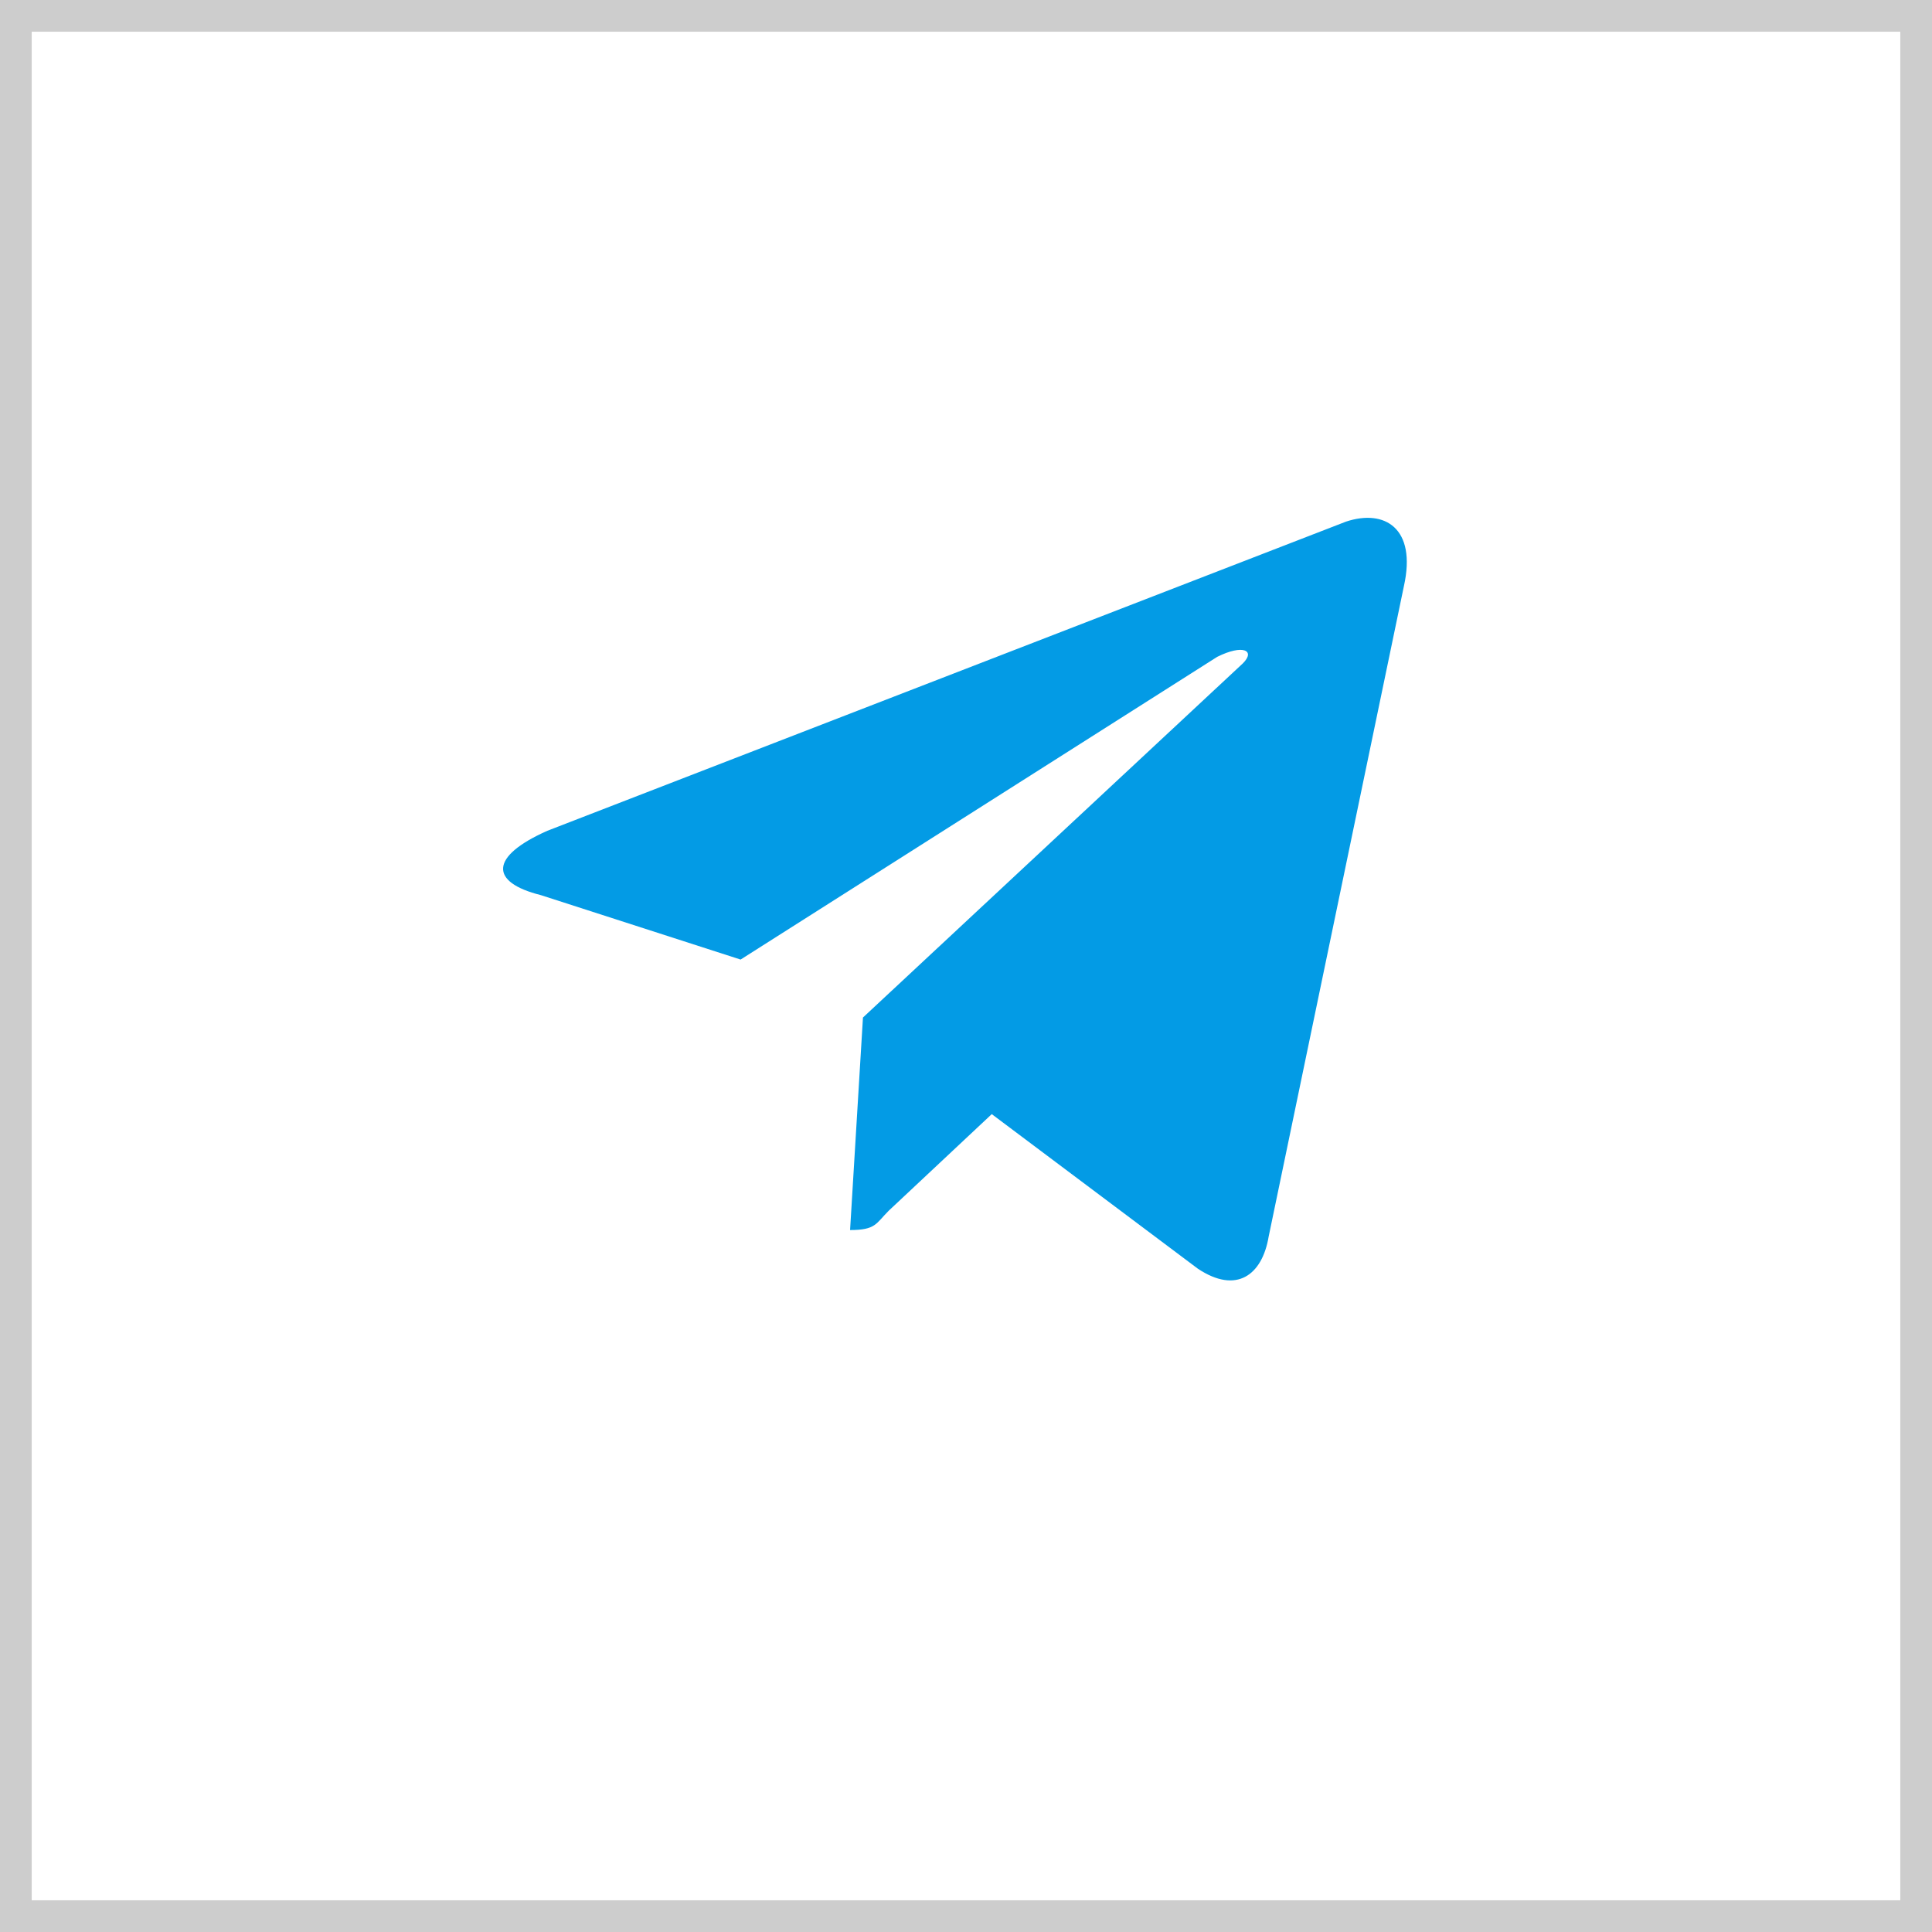
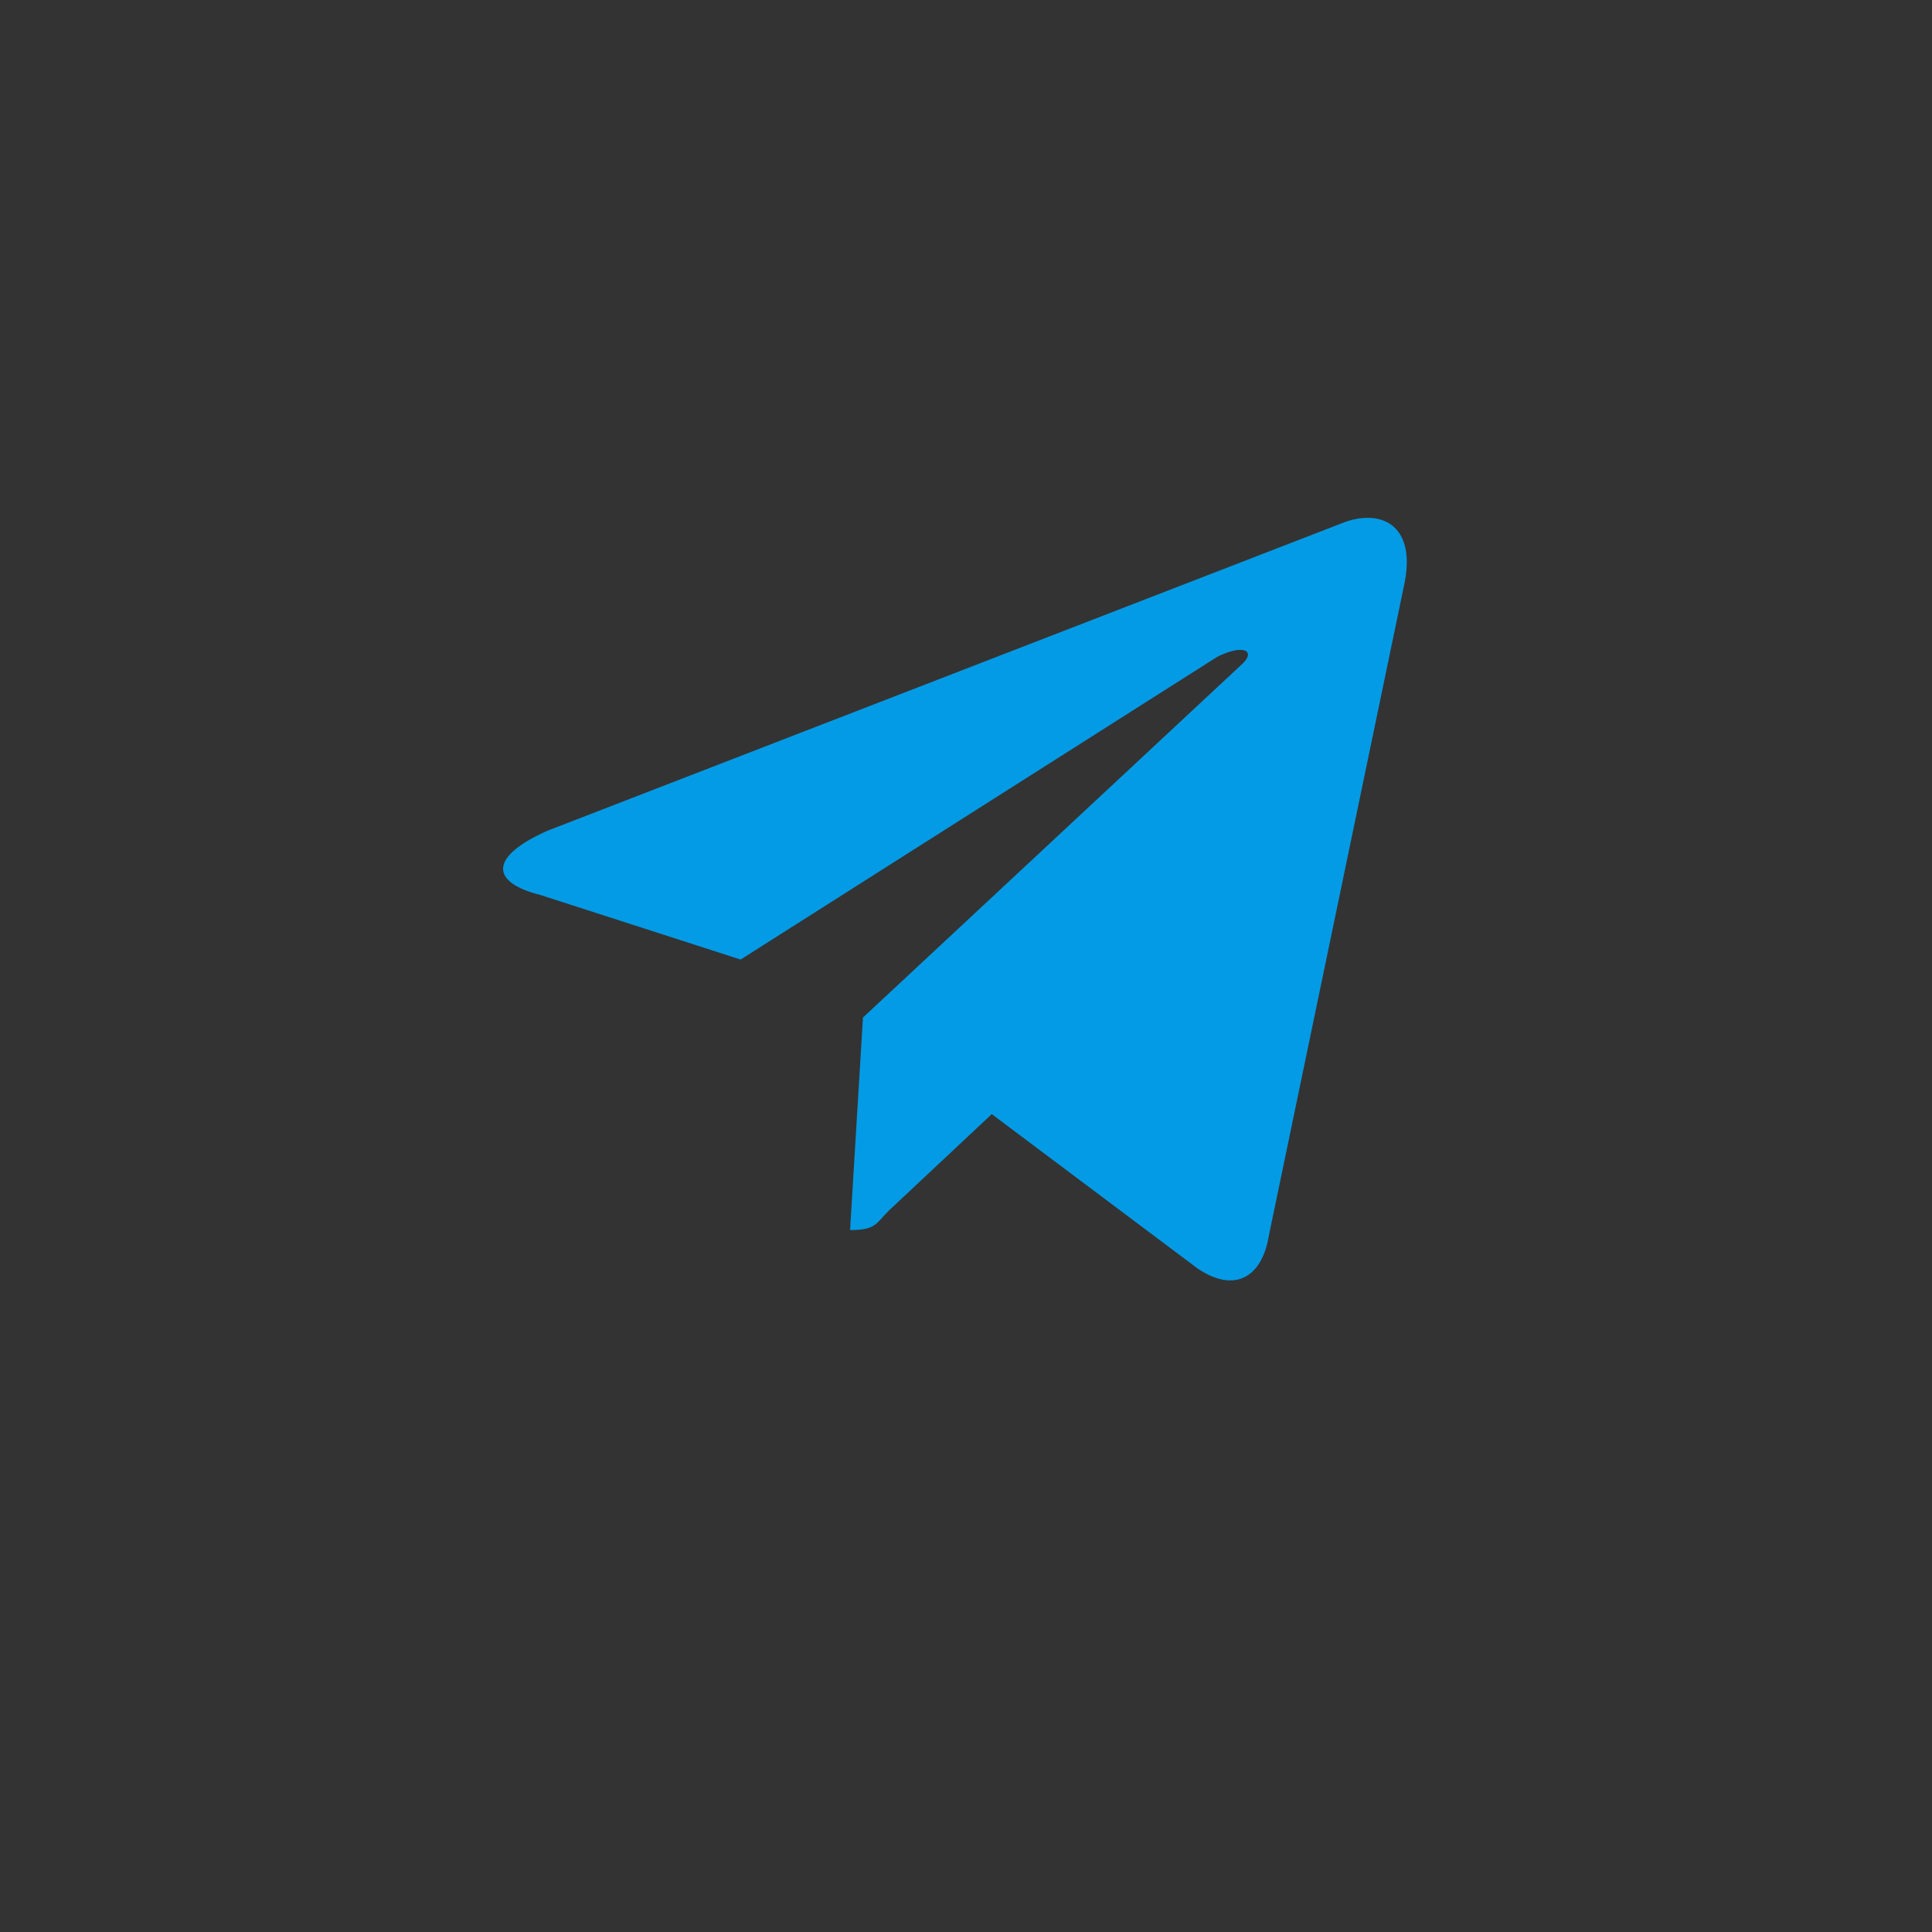
<svg xmlns="http://www.w3.org/2000/svg" version="1.1" id="Capa_1" x="0px" y="0px" viewBox="0 0 30 30" style="enable-background:new 0 0 30 30;" xml:space="preserve">
  <rect x="0" y="0" width="30" height="30" fill="#333333" stroke="none" />
  <style type="text/css">
	.st0{fill:#FFFFFF;stroke:#CDCDCD;stroke-width:0.985;stroke-miterlimit:10;}
	.st1{fill:#039BE5;}
</style>
-   <rect x="0" class="st0" width="30" height="30" />
  <path class="st1" d="M13.4,15.8l-0.2,3.3c0.4,0,0.4-0.1,0.6-0.3l1.6-1.5l3.2,2.4c0.6,0.4,1,0.1,1.1-0.5l2.1-10.1l0,0  c0.2-0.9-0.3-1.2-0.9-1L8.5,12.9c-0.9,0.4-0.9,0.8-0.1,1l3.1,1l7.4-4.7c0.4-0.2,0.6-0.1,0.4,0.1L13.4,15.8z" />
</svg>